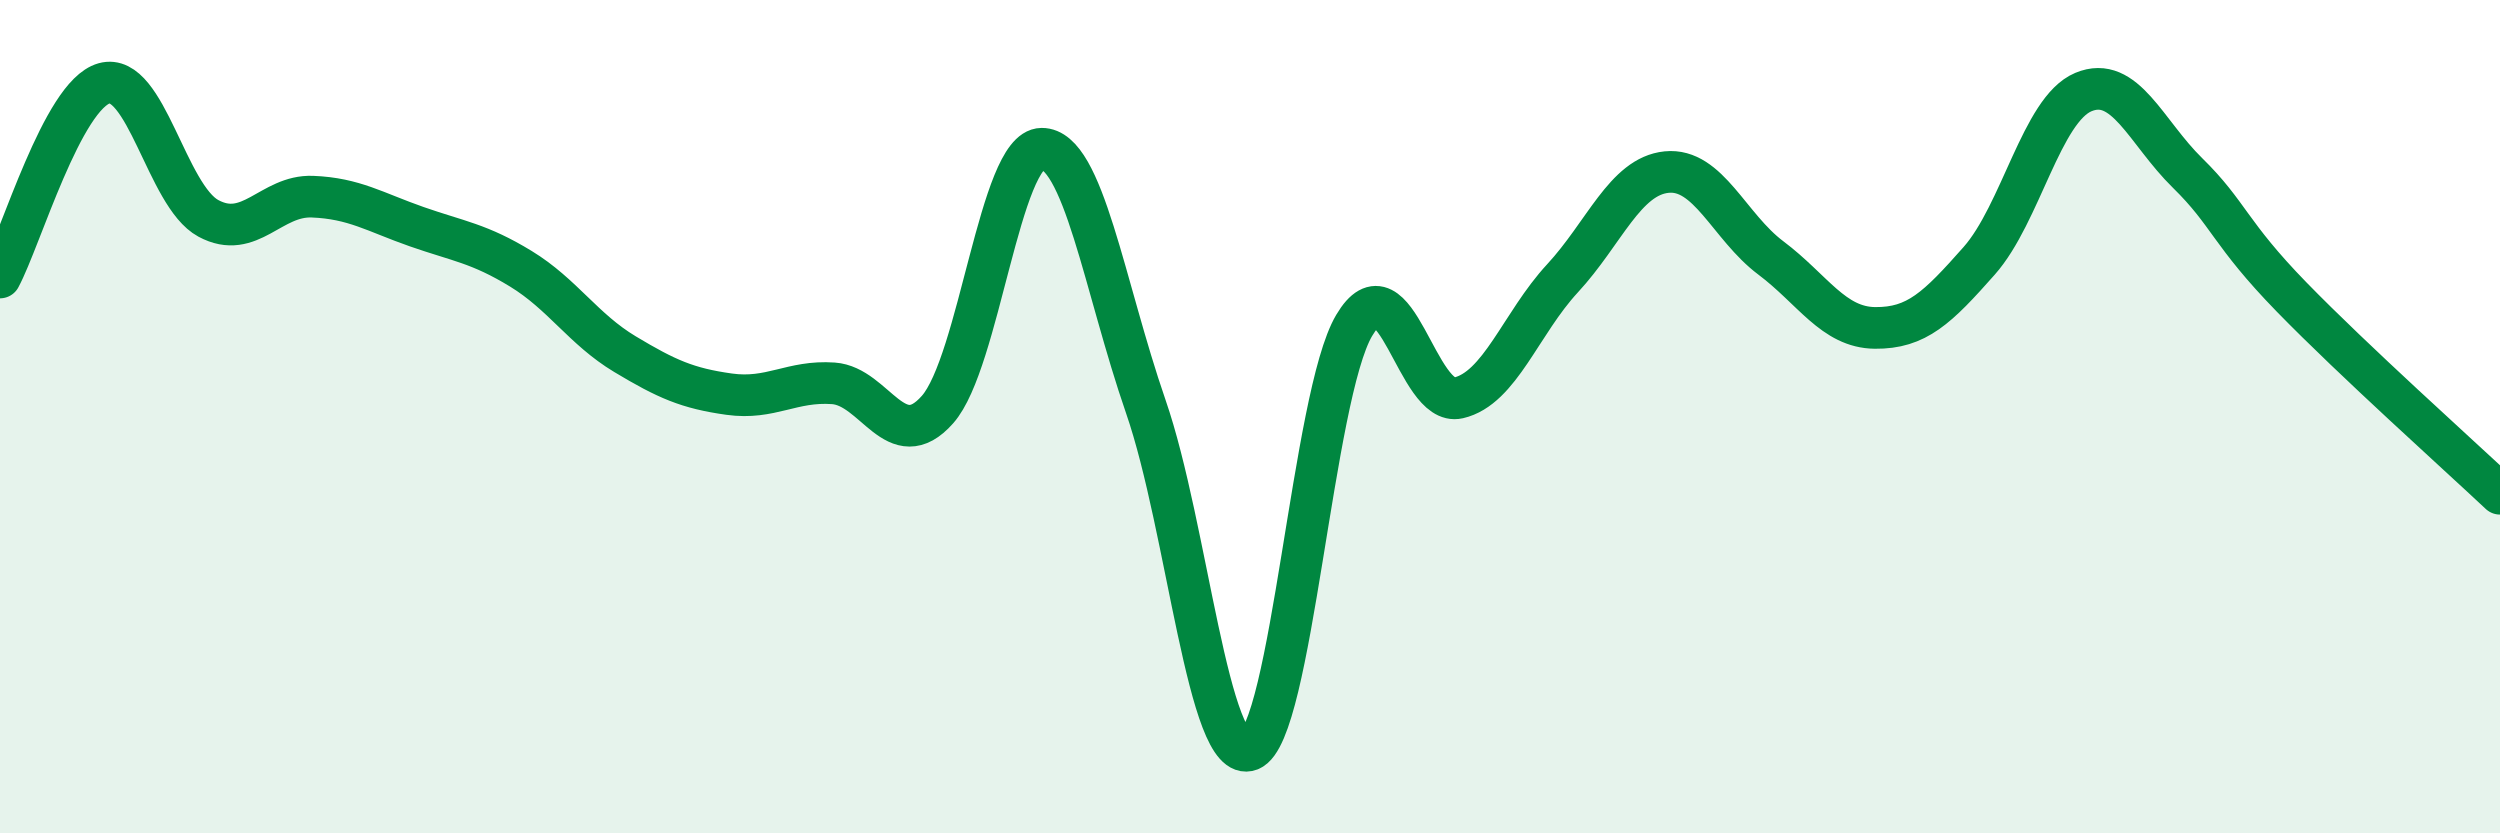
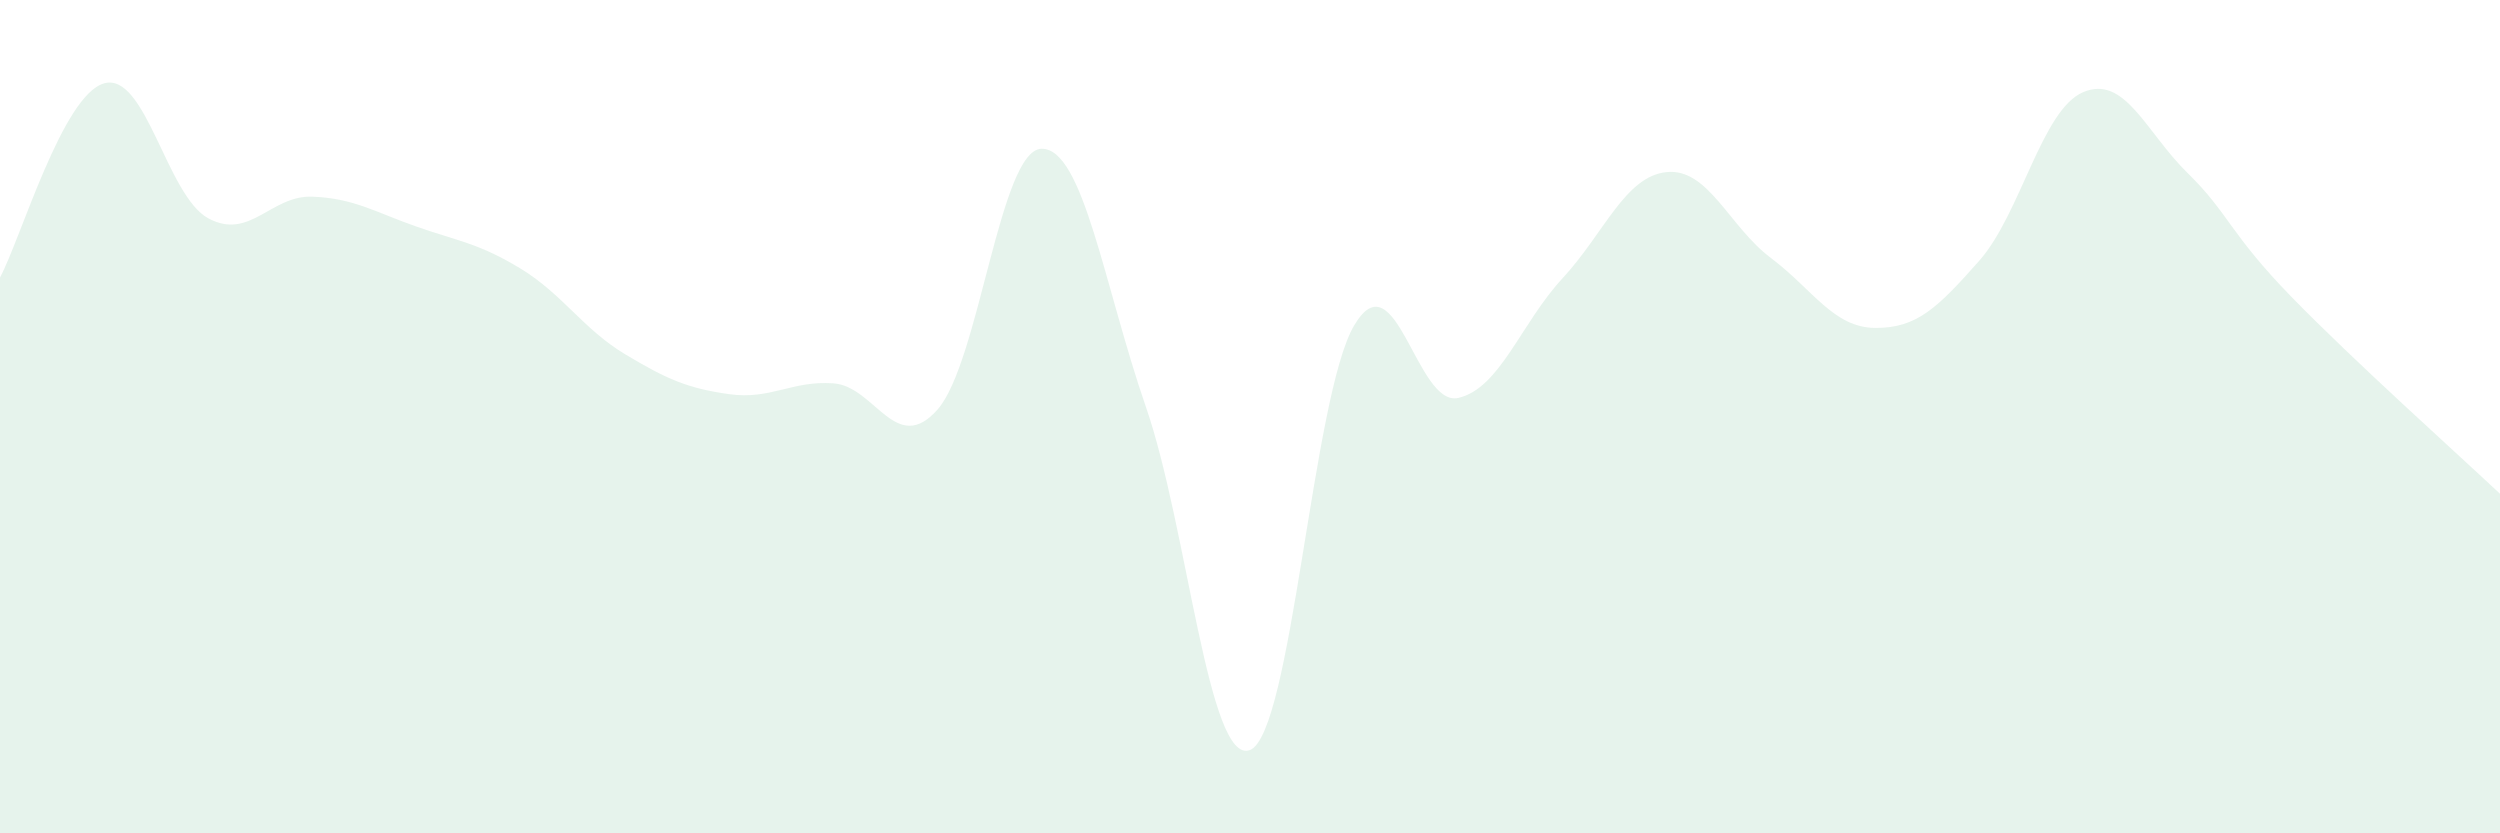
<svg xmlns="http://www.w3.org/2000/svg" width="60" height="20" viewBox="0 0 60 20">
  <path d="M 0,6.66 C 0.5,5.73 1.5,2.28 2.5,2 C 3.5,1.72 4,4.7 5,5.24 C 6,5.78 6.5,4.68 7.5,4.72 C 8.5,4.76 9,5.09 10,5.44 C 11,5.79 11.5,5.84 12.5,6.45 C 13.5,7.06 14,7.9 15,8.5 C 16,9.1 16.5,9.32 17.5,9.46 C 18.5,9.6 19,9.13 20,9.2 C 21,9.27 21.5,10.96 22.5,9.83 C 23.5,8.7 24,3.58 25,3.57 C 26,3.56 26.5,6.87 27.5,9.76 C 28.5,12.65 29,18.39 30,18 C 31,17.61 31.5,9.5 32.5,7.81 C 33.5,6.12 34,9.78 35,9.55 C 36,9.32 36.5,7.76 37.5,6.68 C 38.5,5.6 39,4.23 40,4.13 C 41,4.03 41.5,5.44 42.5,6.19 C 43.5,6.94 44,7.86 45,7.87 C 46,7.88 46.5,7.39 47.5,6.26 C 48.5,5.13 49,2.63 50,2.21 C 51,1.79 51.5,3.17 52.5,4.15 C 53.5,5.13 53.5,5.59 55,7.13 C 56.5,8.67 59,10.91 60,11.85L60 20L0 20Z" fill="#008740" opacity="0.1" stroke-linecap="round" stroke-linejoin="round" />
-   <path d="M 0,6.66 C 0.5,5.73 1.5,2.28 2.5,2 C 3.5,1.72 4,4.7 5,5.24 C 6,5.78 6.5,4.68 7.5,4.72 C 8.5,4.76 9,5.09 10,5.44 C 11,5.79 11.5,5.84 12.5,6.45 C 13.5,7.06 14,7.9 15,8.5 C 16,9.1 16.5,9.32 17.5,9.46 C 18.5,9.6 19,9.13 20,9.2 C 21,9.27 21.5,10.96 22.5,9.83 C 23.5,8.7 24,3.58 25,3.57 C 26,3.56 26.5,6.87 27.5,9.76 C 28.5,12.65 29,18.39 30,18 C 31,17.61 31.5,9.5 32.5,7.81 C 33.5,6.12 34,9.78 35,9.55 C 36,9.32 36.5,7.76 37.5,6.68 C 38.5,5.6 39,4.23 40,4.13 C 41,4.03 41.5,5.44 42.5,6.19 C 43.5,6.94 44,7.86 45,7.87 C 46,7.88 46.5,7.39 47.5,6.26 C 48.5,5.13 49,2.63 50,2.21 C 51,1.79 51.5,3.17 52.5,4.15 C 53.5,5.13 53.5,5.59 55,7.13 C 56.5,8.67 59,10.91 60,11.85" stroke="#008740" stroke-width="1" fill="none" stroke-linecap="round" stroke-linejoin="round" />
</svg>